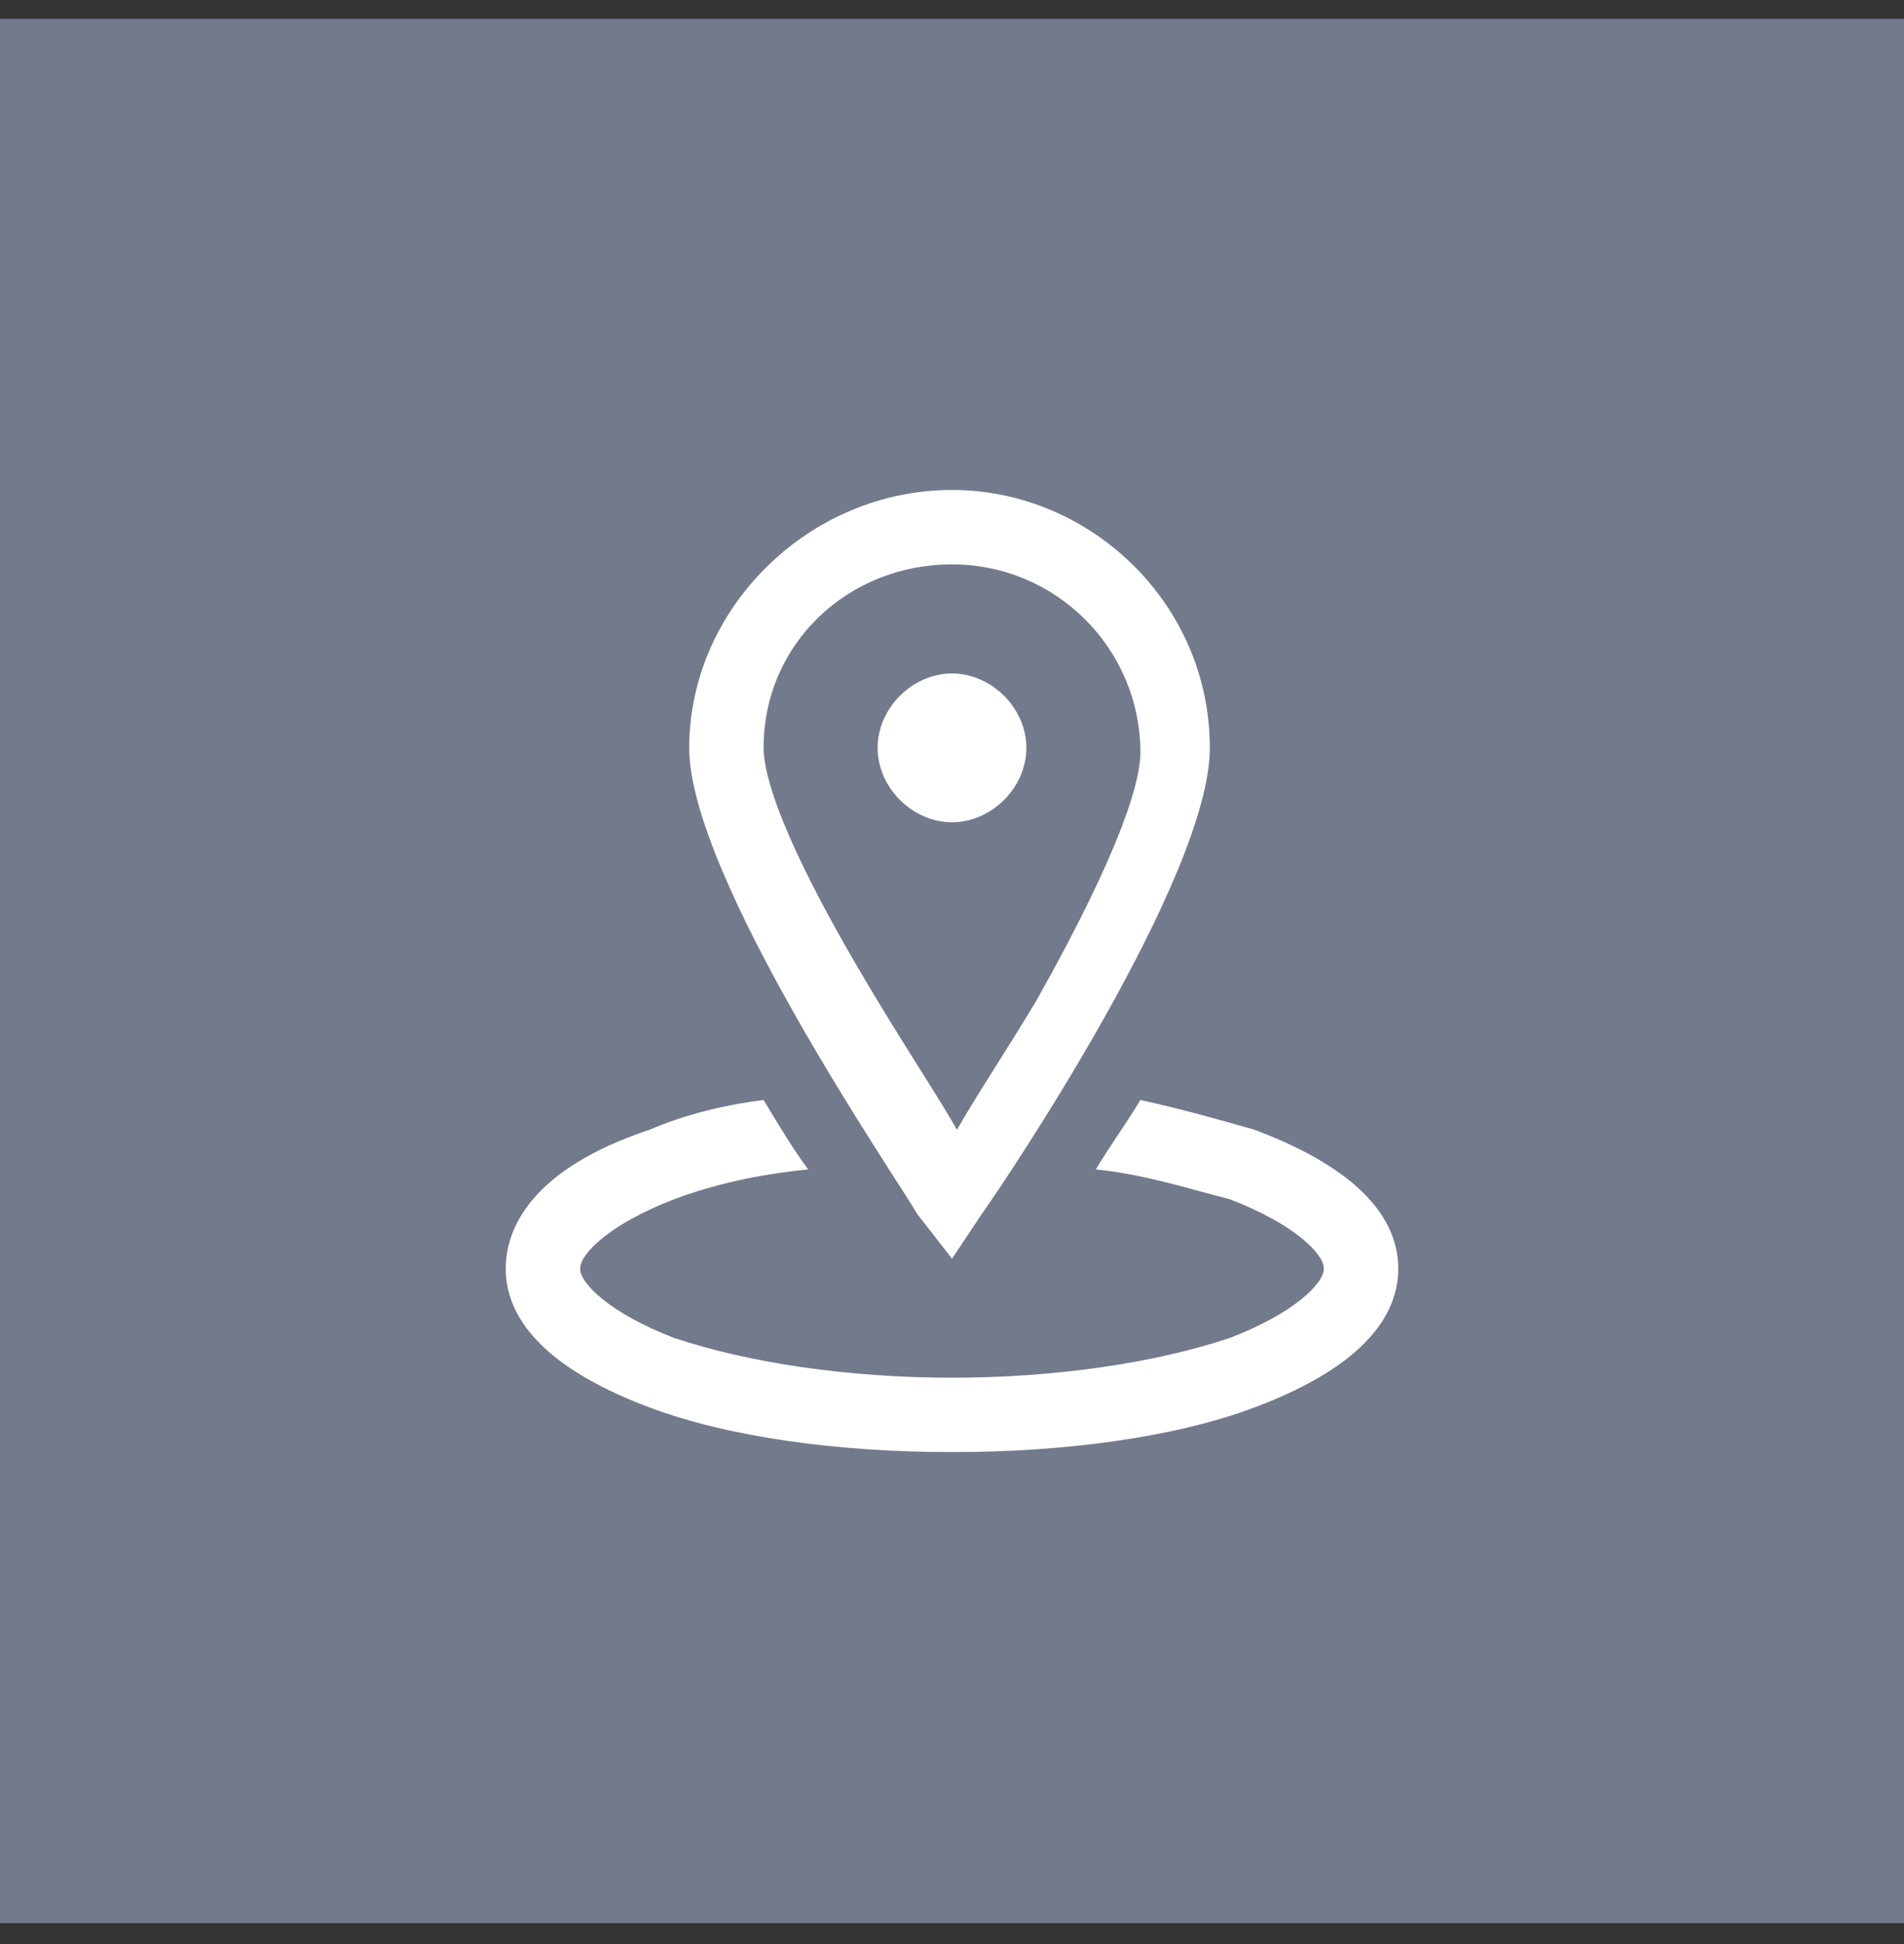
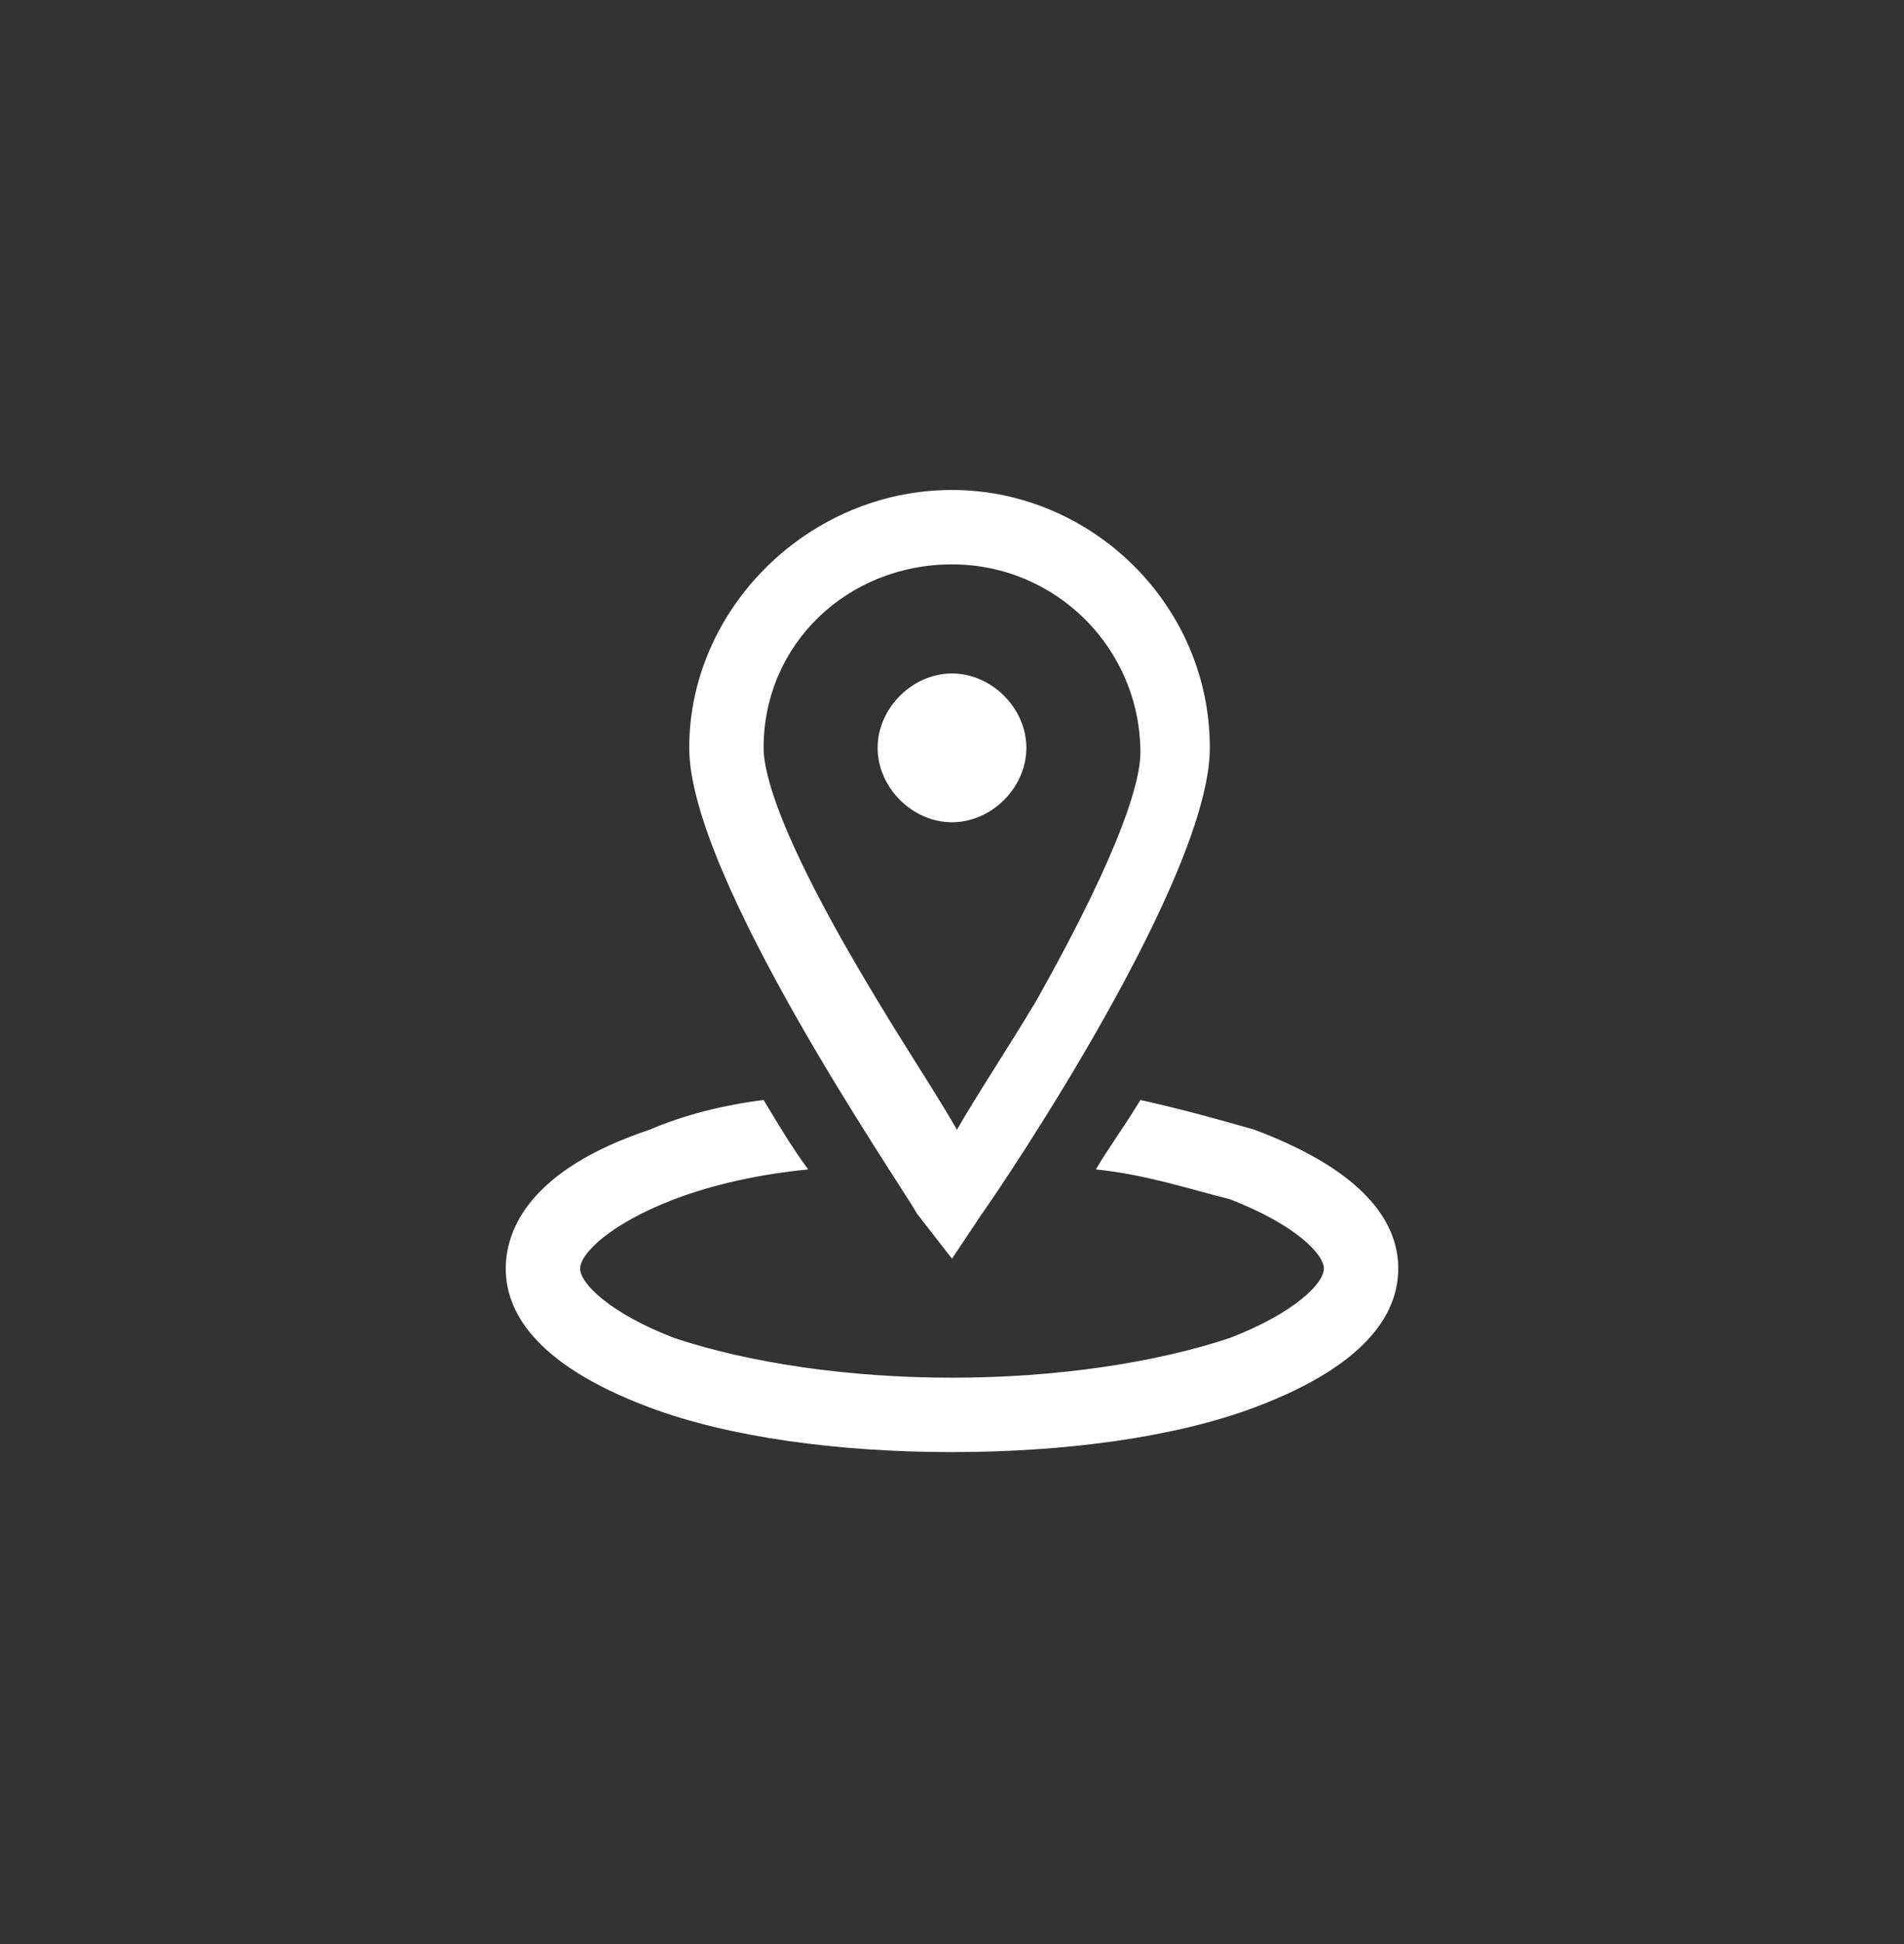
<svg xmlns="http://www.w3.org/2000/svg" width="48" height="49" viewBox="0 0 48 49" fill="none">
  <rect x="0" y="0" width="48" height="49" fill="#333333" stroke="none" />
-   <rect width="48" height="48" transform="translate(0 0.475)" fill="#737A8C" />
  <path d="M24 31.725L24.75 30.6C25.375 29.725 30.5 22.1 30.5 18.85C30.5 15.225 27.5 12.35 24 12.35C20.375 12.35 17.375 15.35 17.375 18.85C17.375 22.1 22.625 29.725 23.125 30.6L24 31.725ZM24 14.225C26.625 14.225 28.75 16.35 28.75 18.975C28.75 19.6 28.375 21.225 26.125 25.225C25.375 26.475 24.625 27.6 24.125 28.475C23.625 27.6 22.875 26.475 22.125 25.225C19.625 21.1 19.25 19.475 19.25 18.85C19.25 16.225 21.375 14.225 24 14.225ZM24 20.725C25 20.725 25.875 19.85 25.875 18.85C25.875 17.85 25 16.975 24 16.975C23 16.975 22.125 17.85 22.125 18.85C22.125 19.85 23 20.725 24 20.725ZM35.25 31.975C35.25 30.975 34.625 29.6 31.625 28.475C30.75 28.225 29.875 27.975 28.75 27.725C28.375 28.35 28 28.85 27.625 29.475C28.875 29.6 30 29.975 31 30.225C32.625 30.85 33.375 31.6 33.375 31.975C33.375 32.35 32.625 33.1 31 33.725C29.125 34.35 26.625 34.725 24 34.725C21.375 34.725 18.875 34.35 17 33.725C15.375 33.1 14.625 32.35 14.625 31.975C14.625 31.6 15.375 30.85 17 30.225C18 29.85 19.125 29.6 20.375 29.475C20 28.975 19.625 28.35 19.25 27.725C18.25 27.85 17.25 28.1 16.375 28.475C13.375 29.475 12.75 30.975 12.75 31.975C12.75 32.975 13.375 34.35 16.375 35.475C18.375 36.225 21.125 36.6 24 36.6C26.875 36.6 29.625 36.225 31.625 35.475C34.625 34.35 35.25 32.975 35.25 31.975Z" fill="white" />
</svg>